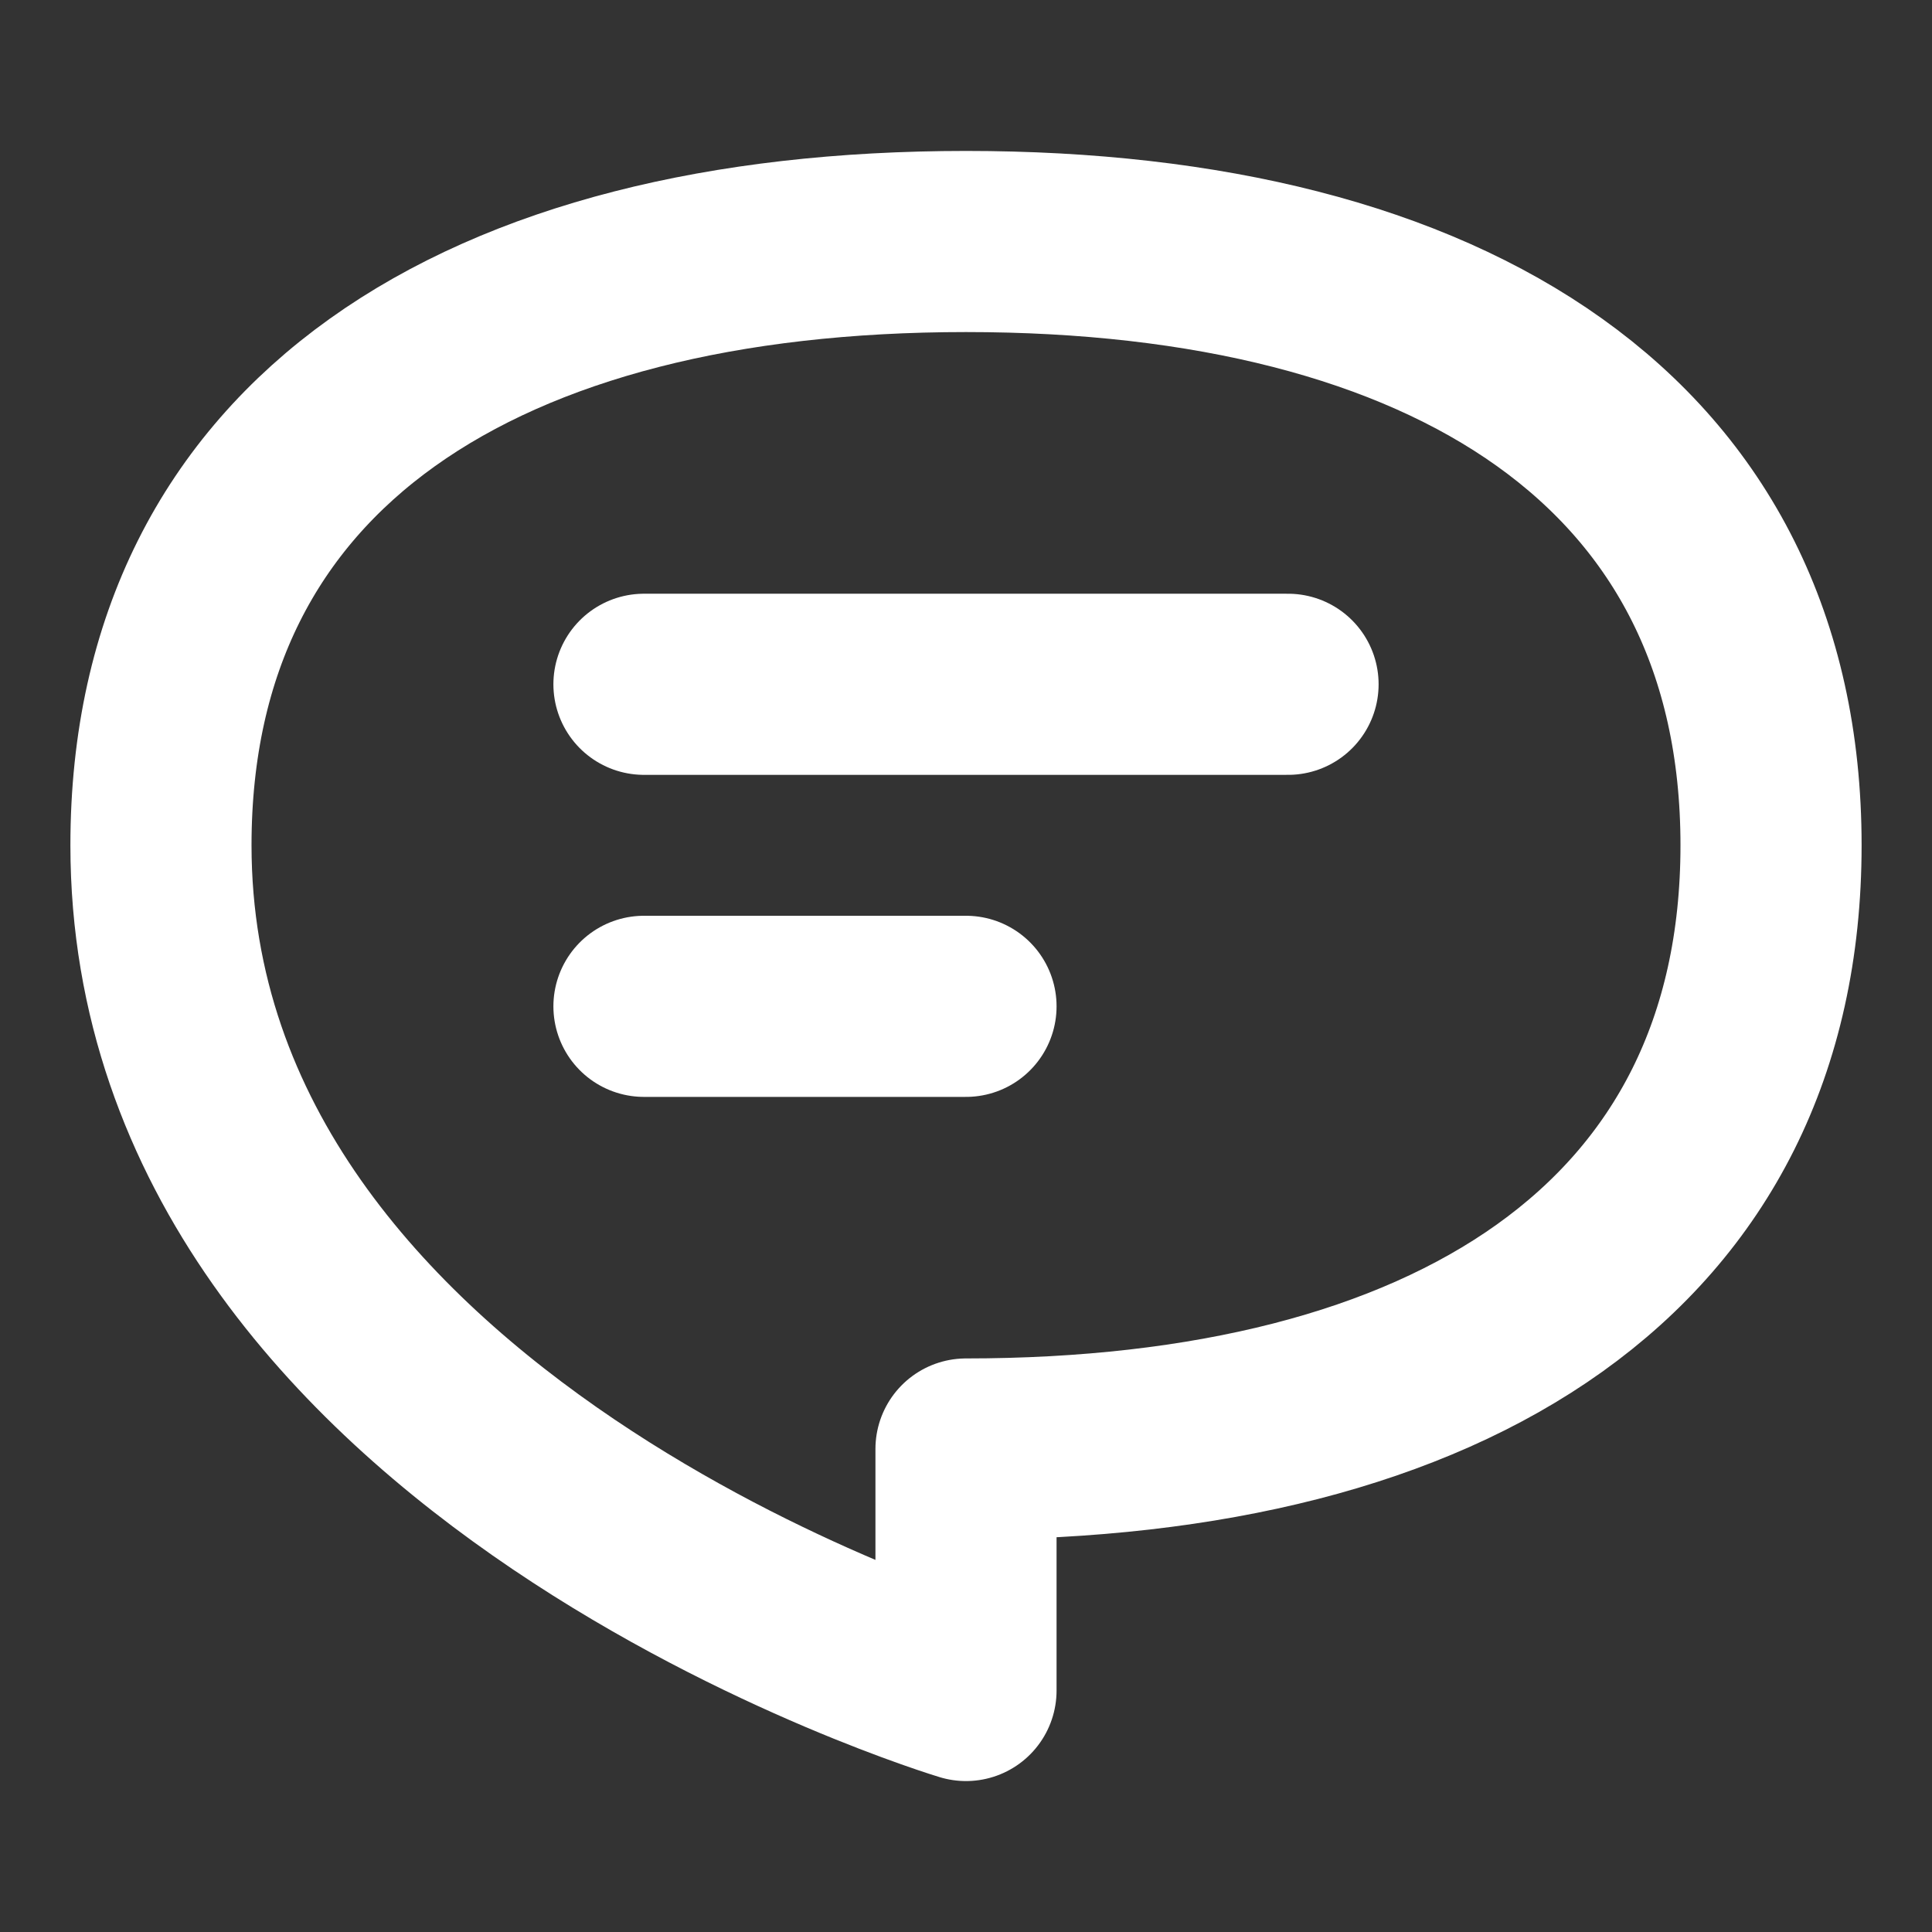
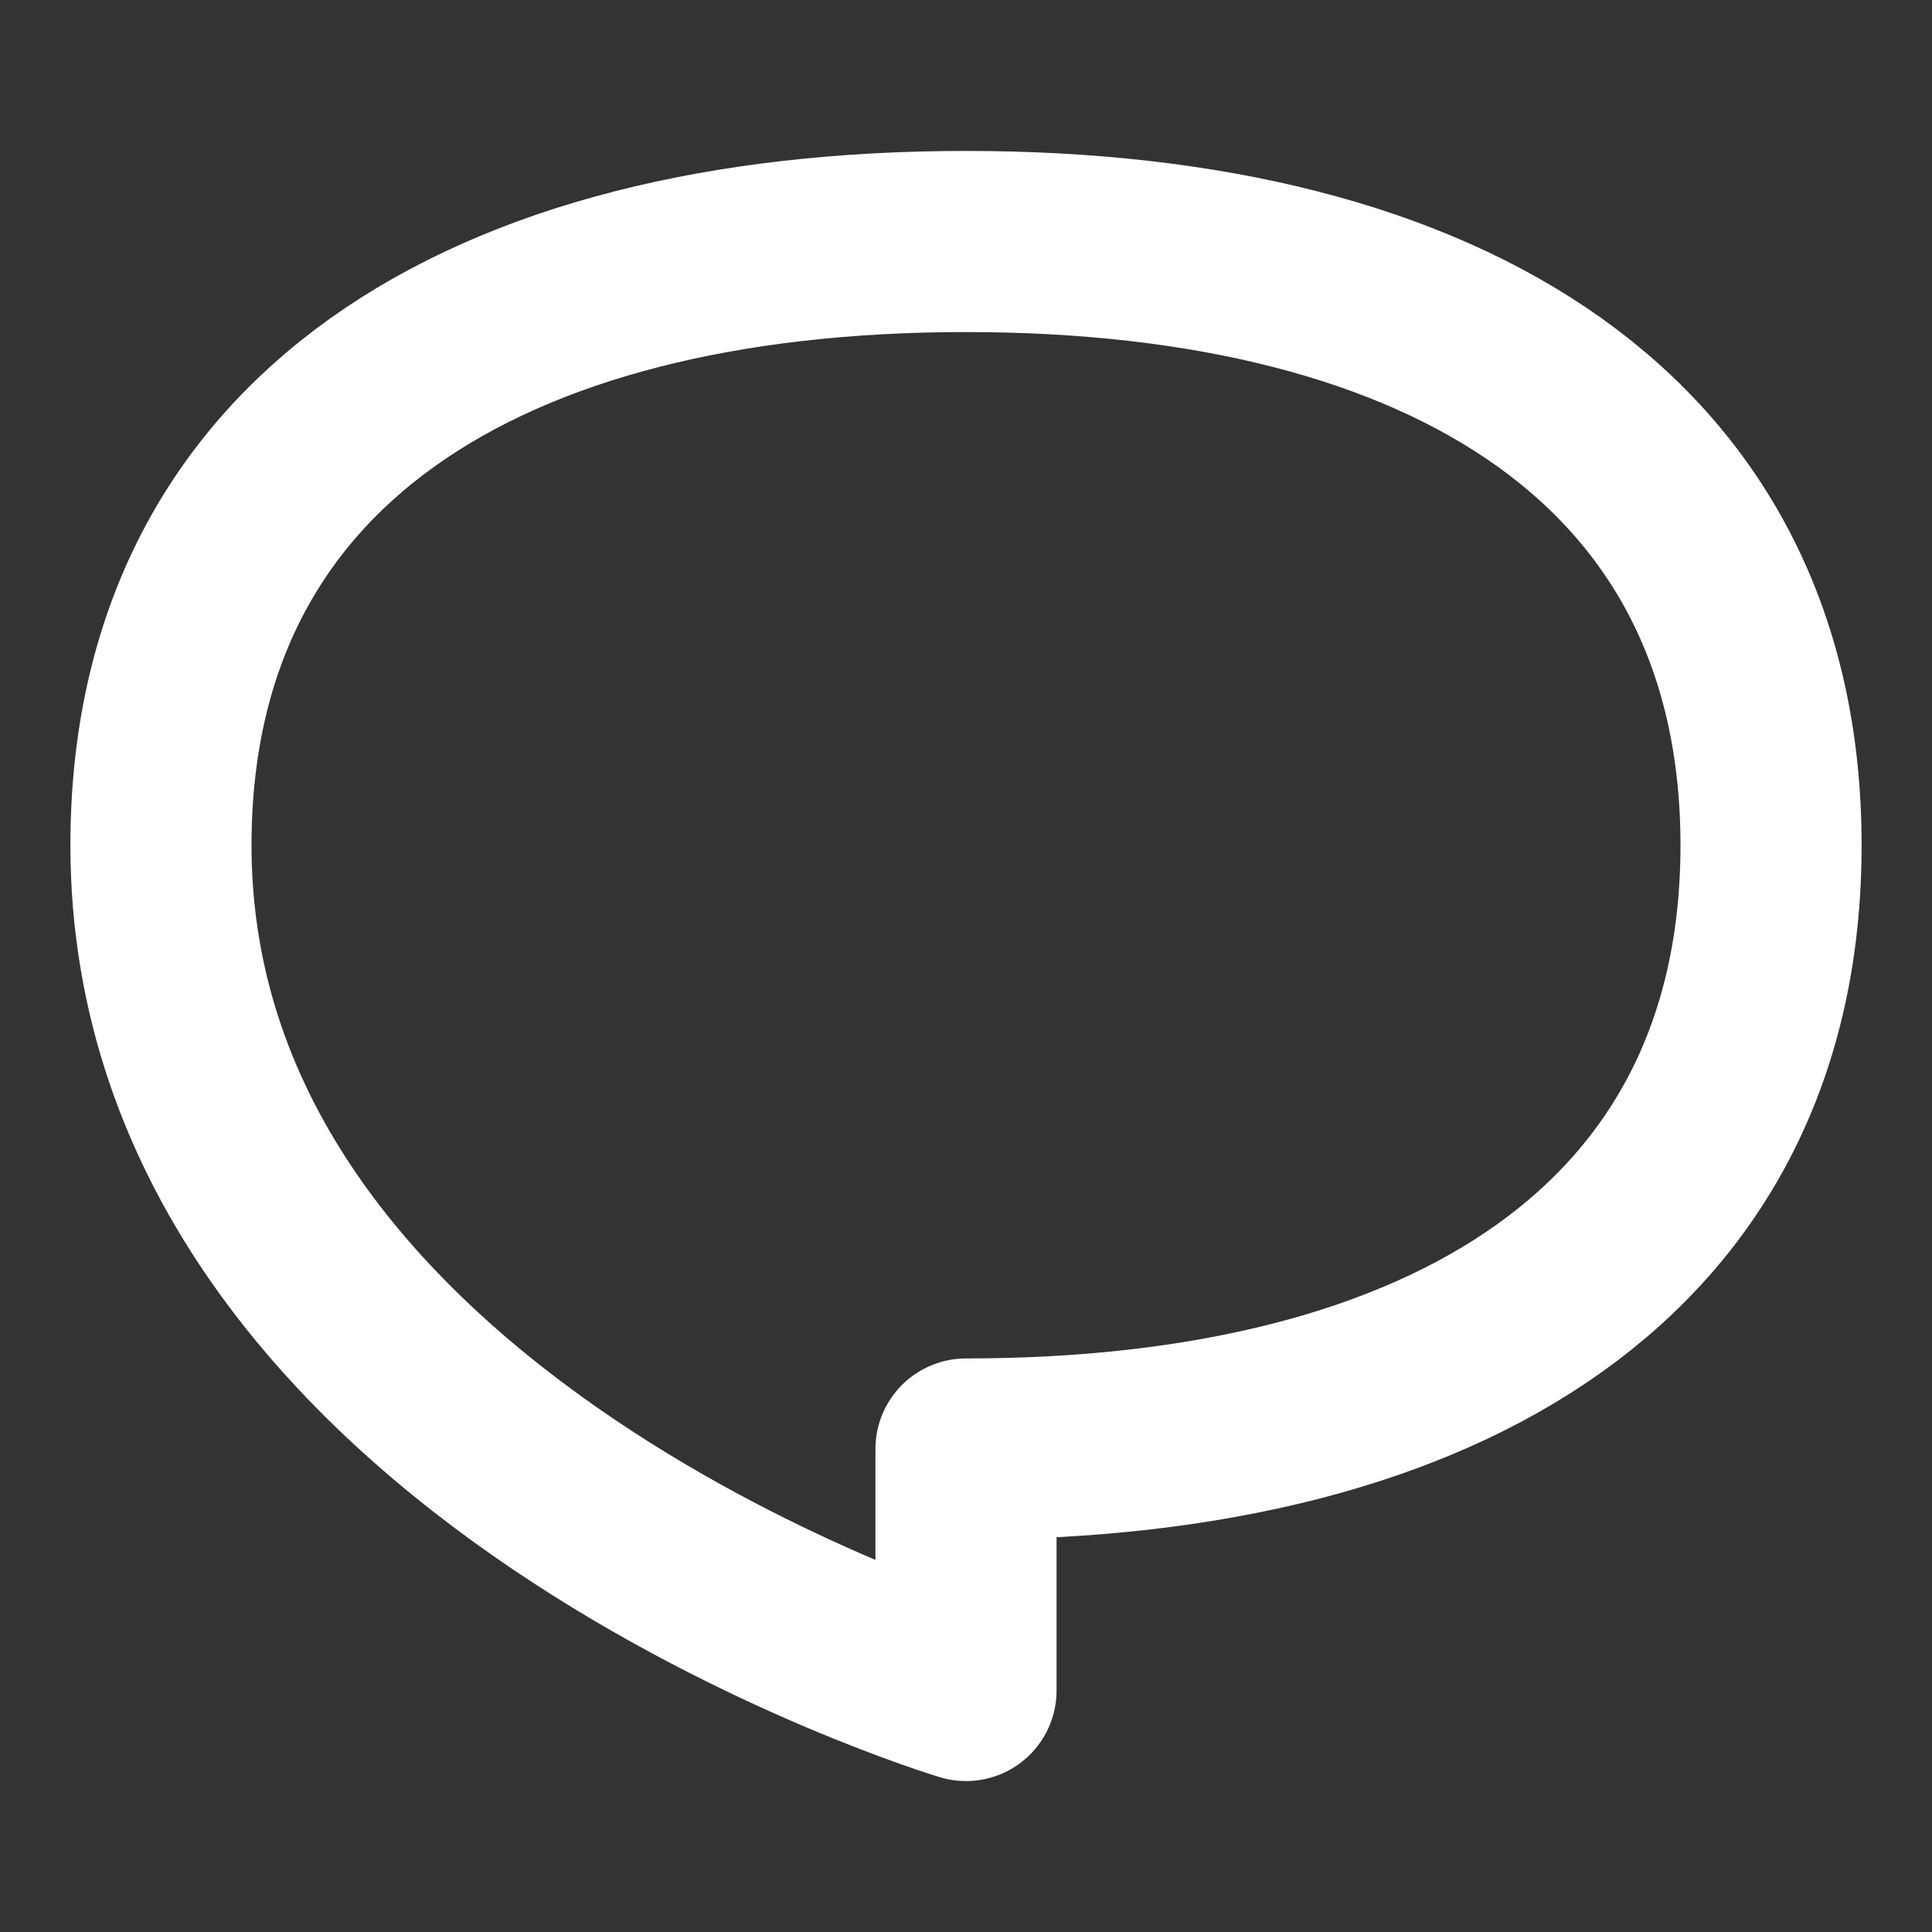
<svg xmlns="http://www.w3.org/2000/svg" width="16" height="16" viewBox="0 0 16 16" fill="none">
  <rect x="0" y="0" width="16" height="16" fill="#333333" stroke="none" />
  <path d="M1.333 7C1.333 3.667 4 2 8 2C12 2 14.667 3.667 14.667 7C14.667 10.333 12 12 8 12V14C8 14 1.333 12 1.333 7Z" stroke="white" stroke-width="1.5" stroke-linecap="round" stroke-linejoin="round" />
-   <path d="M5.333 5.667H10.667M5.333 8.334H8" stroke="white" stroke-width="1.5" stroke-linecap="round" stroke-linejoin="round" />
</svg>